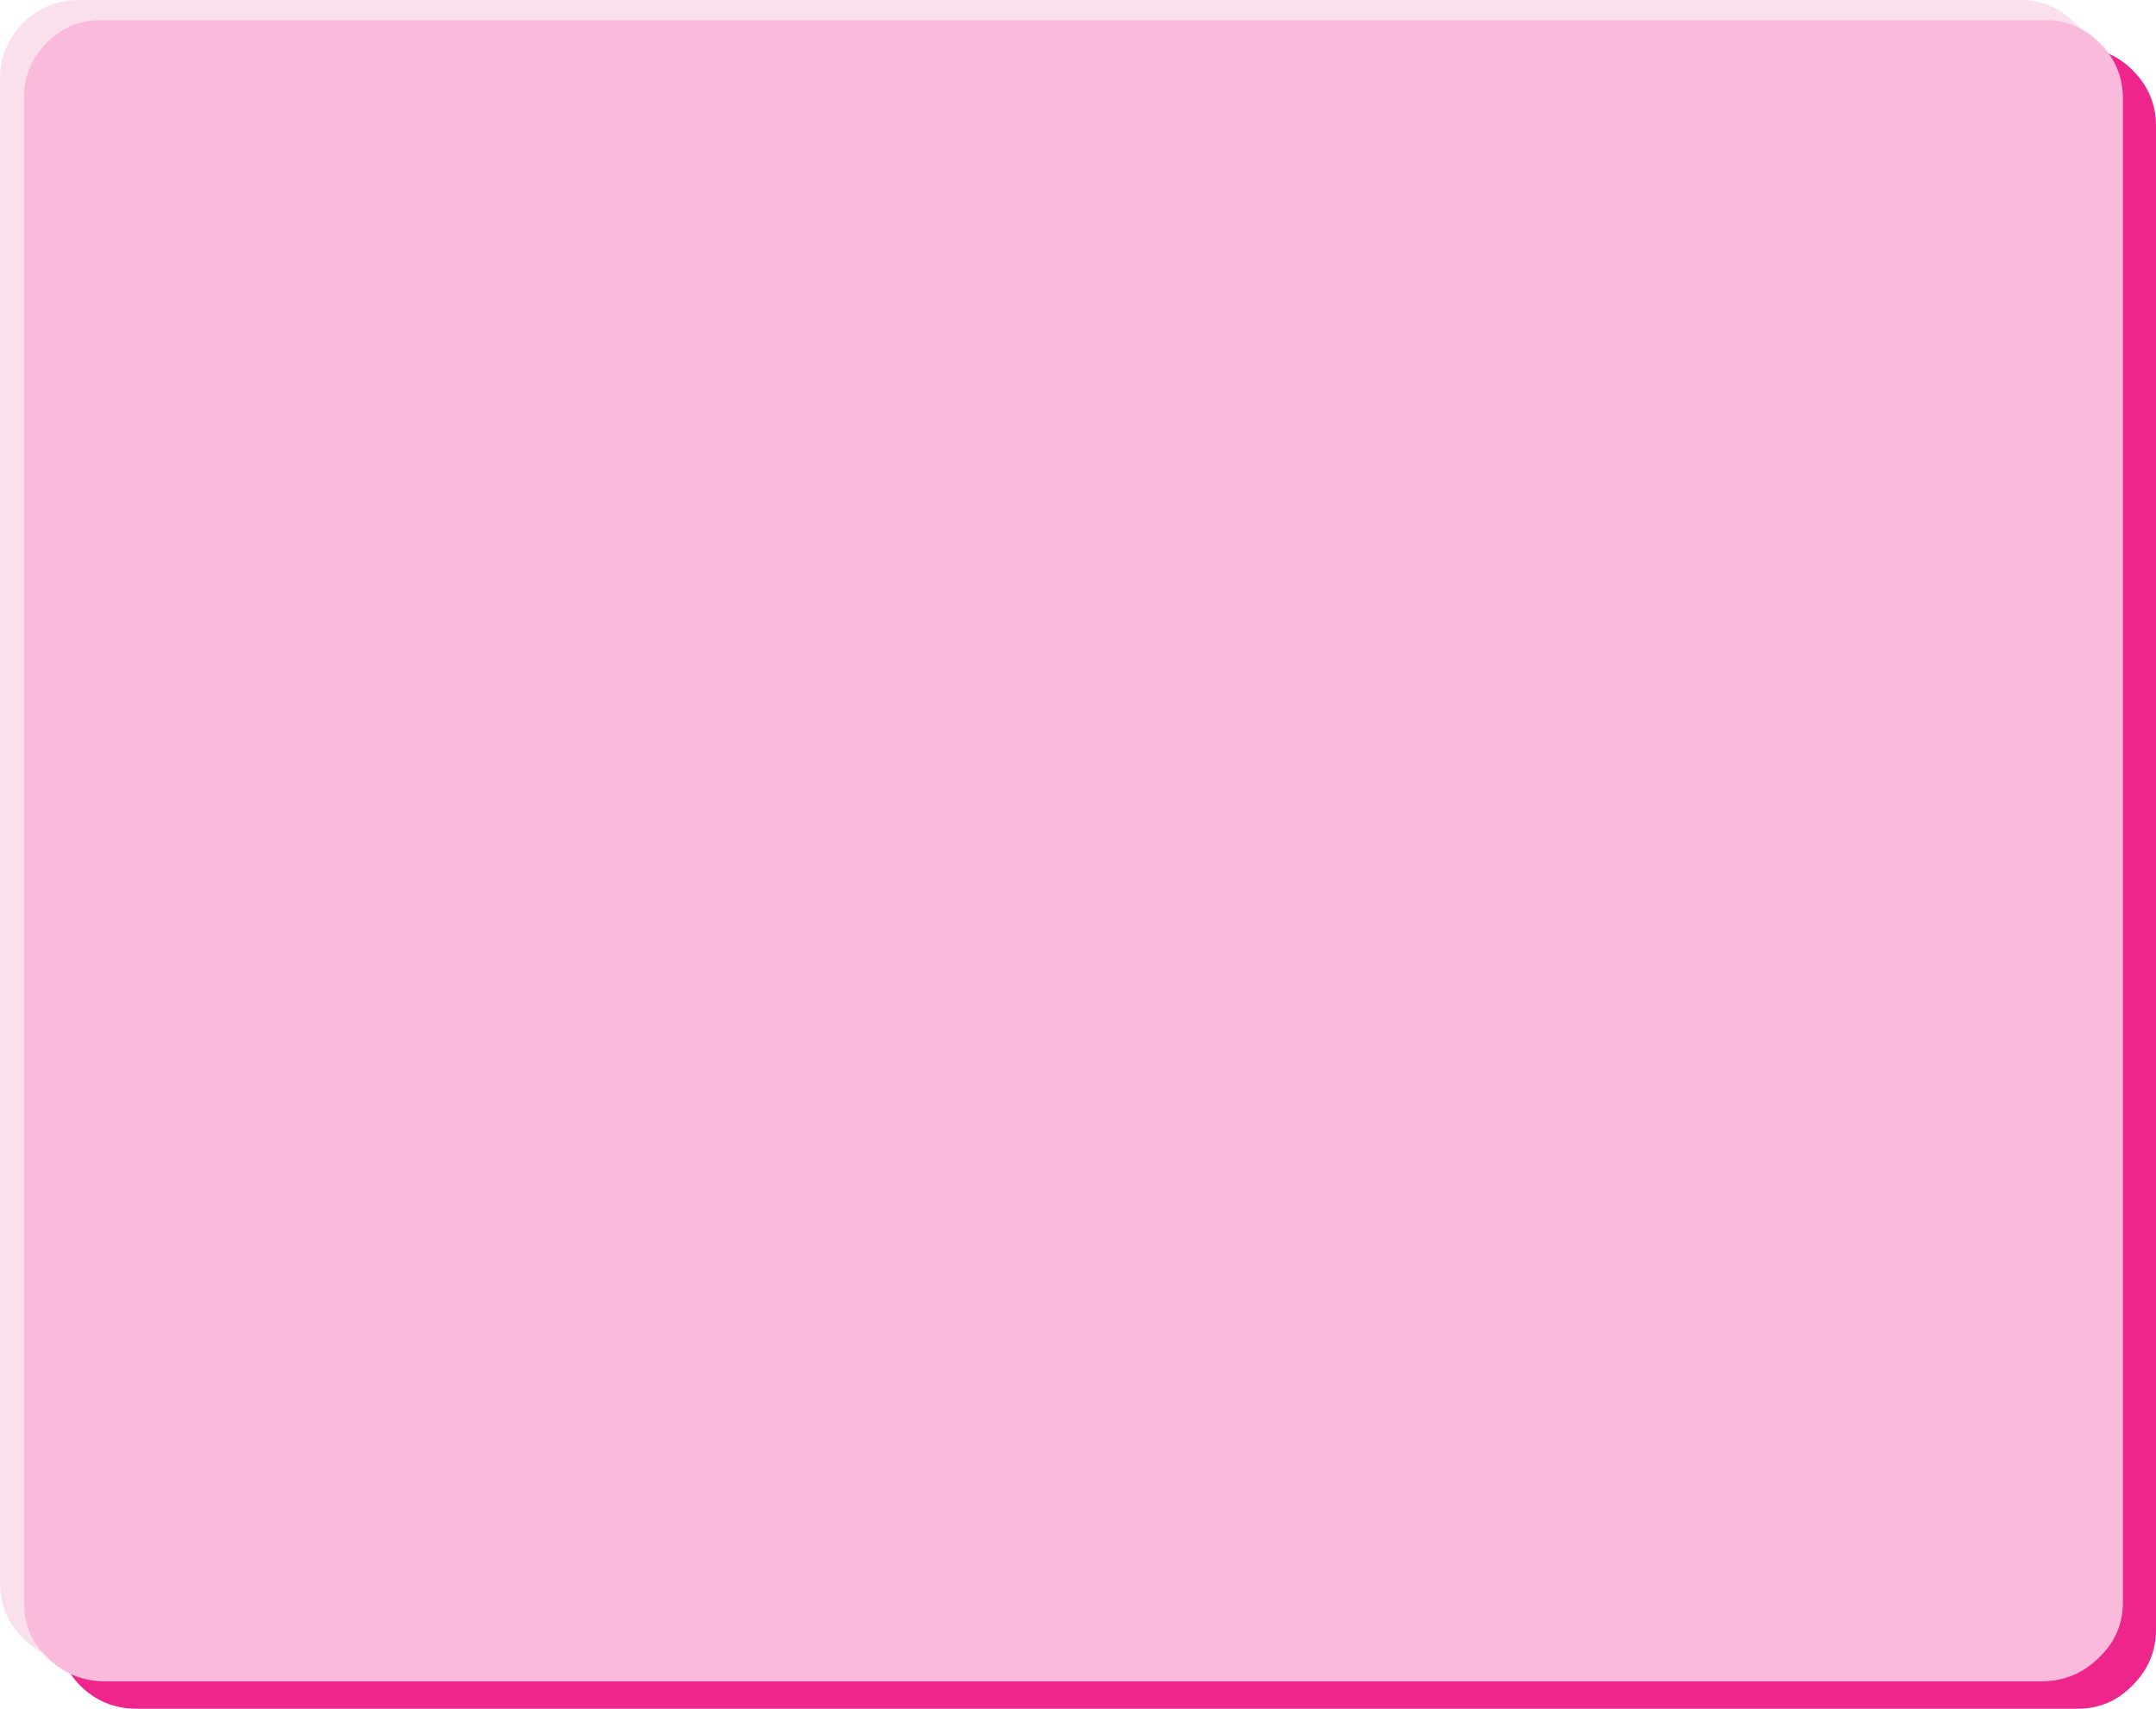
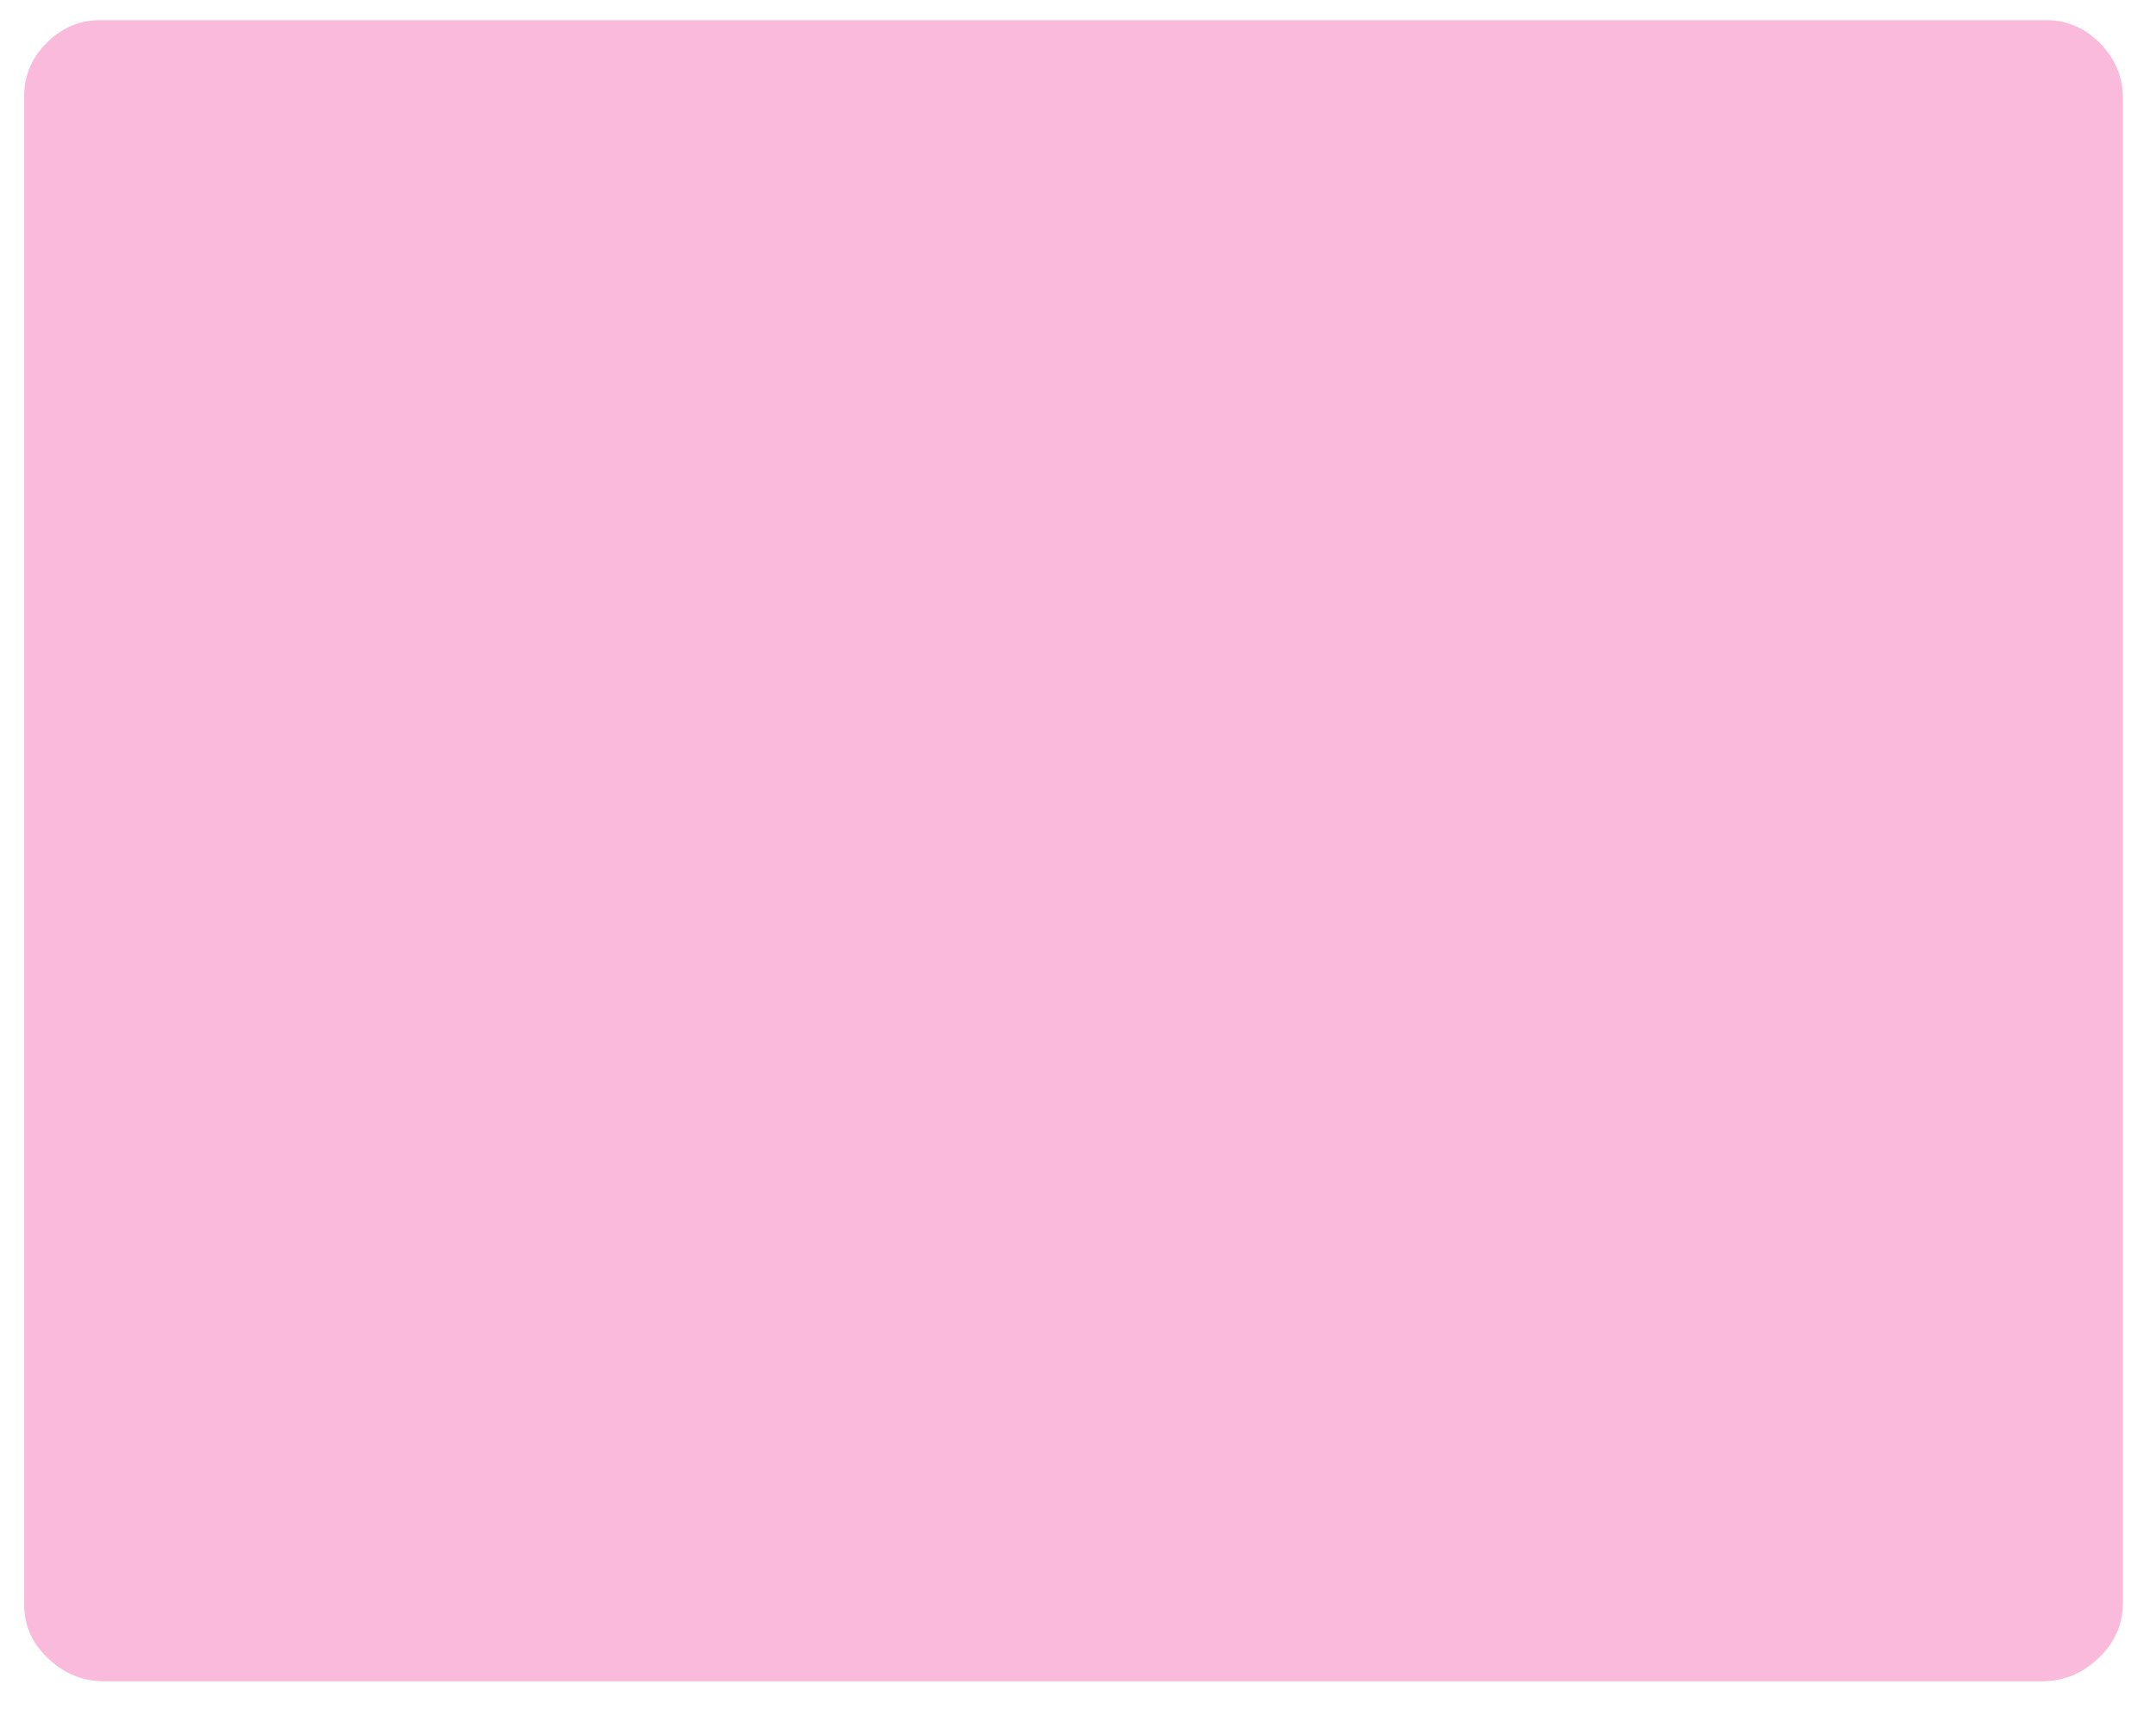
<svg xmlns="http://www.w3.org/2000/svg" height="105.9px" width="133.6px">
  <g transform="matrix(1.0, 0.0, 0.0, 1.0, 57.7, 35.5)">
-     <path d="M74.45 -31.15 Q75.9 -29.7 75.9 -27.7 L75.9 65.5 Q75.9 67.5 74.45 68.95 73.05 70.4 71.05 70.4 L-49.25 70.4 Q-51.3 70.4 -52.75 68.95 -54.15 67.5 -54.15 65.5 L-54.15 -27.7 Q-54.15 -29.7 -52.75 -31.15 -51.3 -32.55 -49.25 -32.55 L71.05 -32.55 Q73.05 -32.55 74.45 -31.15" fill="#ee268b" fill-rule="evenodd" stroke="none" />
-     <path d="M70.9 -34.05 Q72.35 -32.6 72.4 -30.6 L72.4 62.6 Q72.35 64.6 70.9 66.0 69.5 67.45 67.5 67.45 L-52.8 67.45 Q-54.85 67.45 -56.3 66.0 -57.7 64.6 -57.7 62.6 L-57.7 -30.6 Q-57.7 -32.6 -56.3 -34.05 -54.85 -35.5 -52.8 -35.5 L67.5 -35.5 Q69.5 -35.5 70.9 -34.05" fill="#fadfed" fill-rule="evenodd" stroke="none" />
    <path d="M72.4 -32.85 Q73.85 -31.4 73.85 -29.4 L73.85 63.8 Q73.85 65.8 72.4 67.2 70.95 68.65 68.95 68.7 L-51.35 68.7 Q-53.35 68.65 -54.8 67.2 -56.25 65.8 -56.2 63.8 L-56.2 -29.4 Q-56.25 -31.4 -54.8 -32.85 -53.35 -34.3 -51.35 -34.25 L68.95 -34.25 Q70.95 -34.3 72.4 -32.85" fill="#fabadb" fill-rule="evenodd" stroke="none" />
  </g>
</svg>